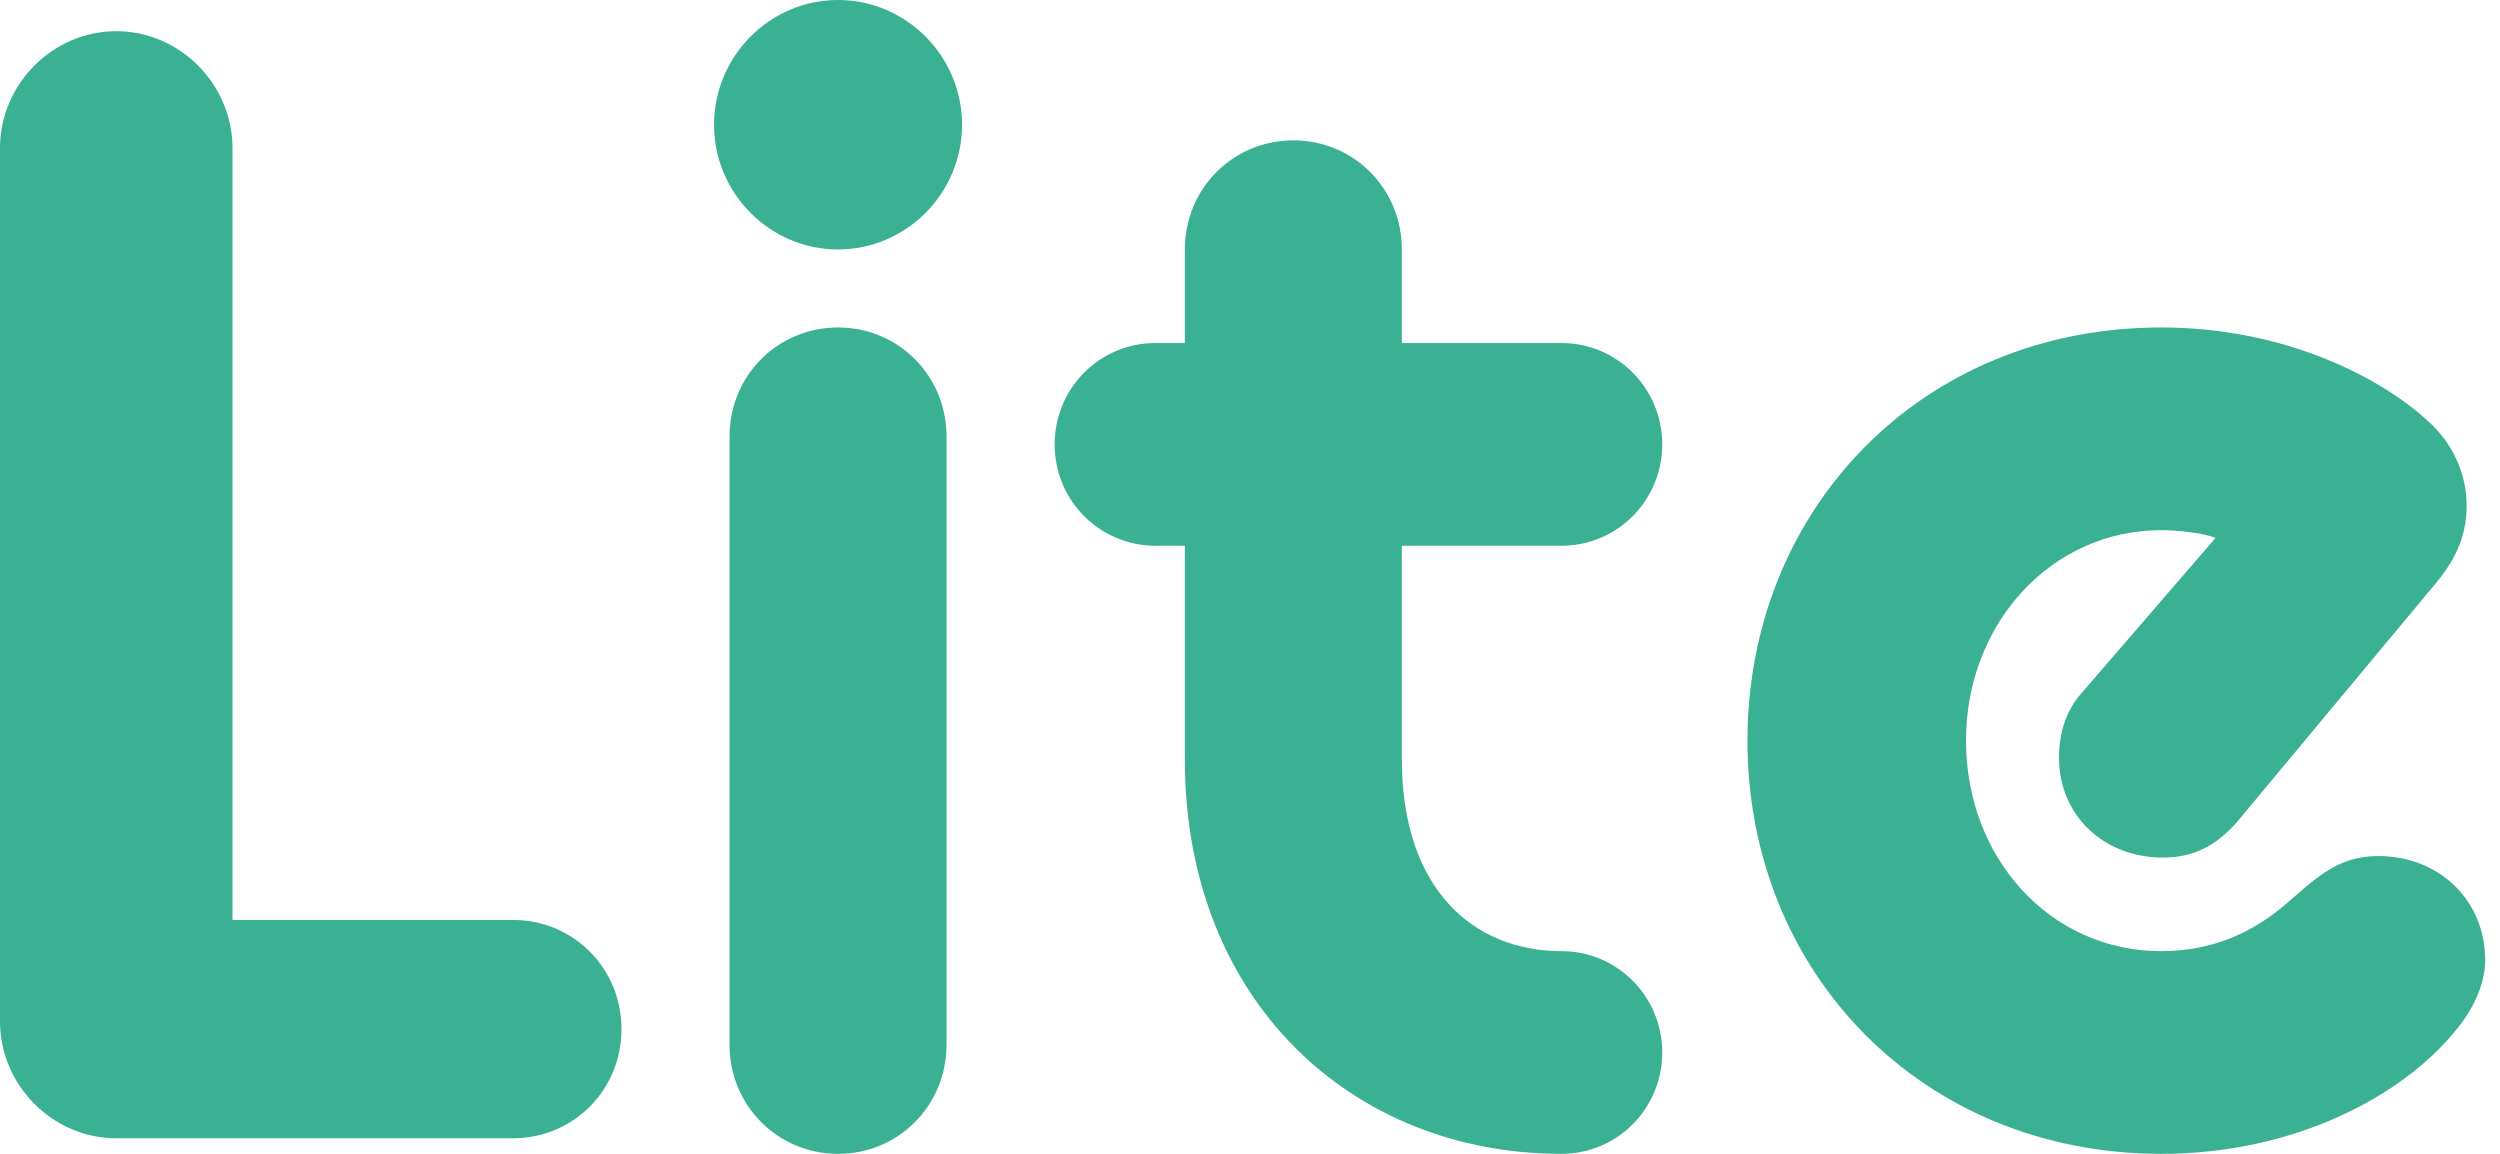
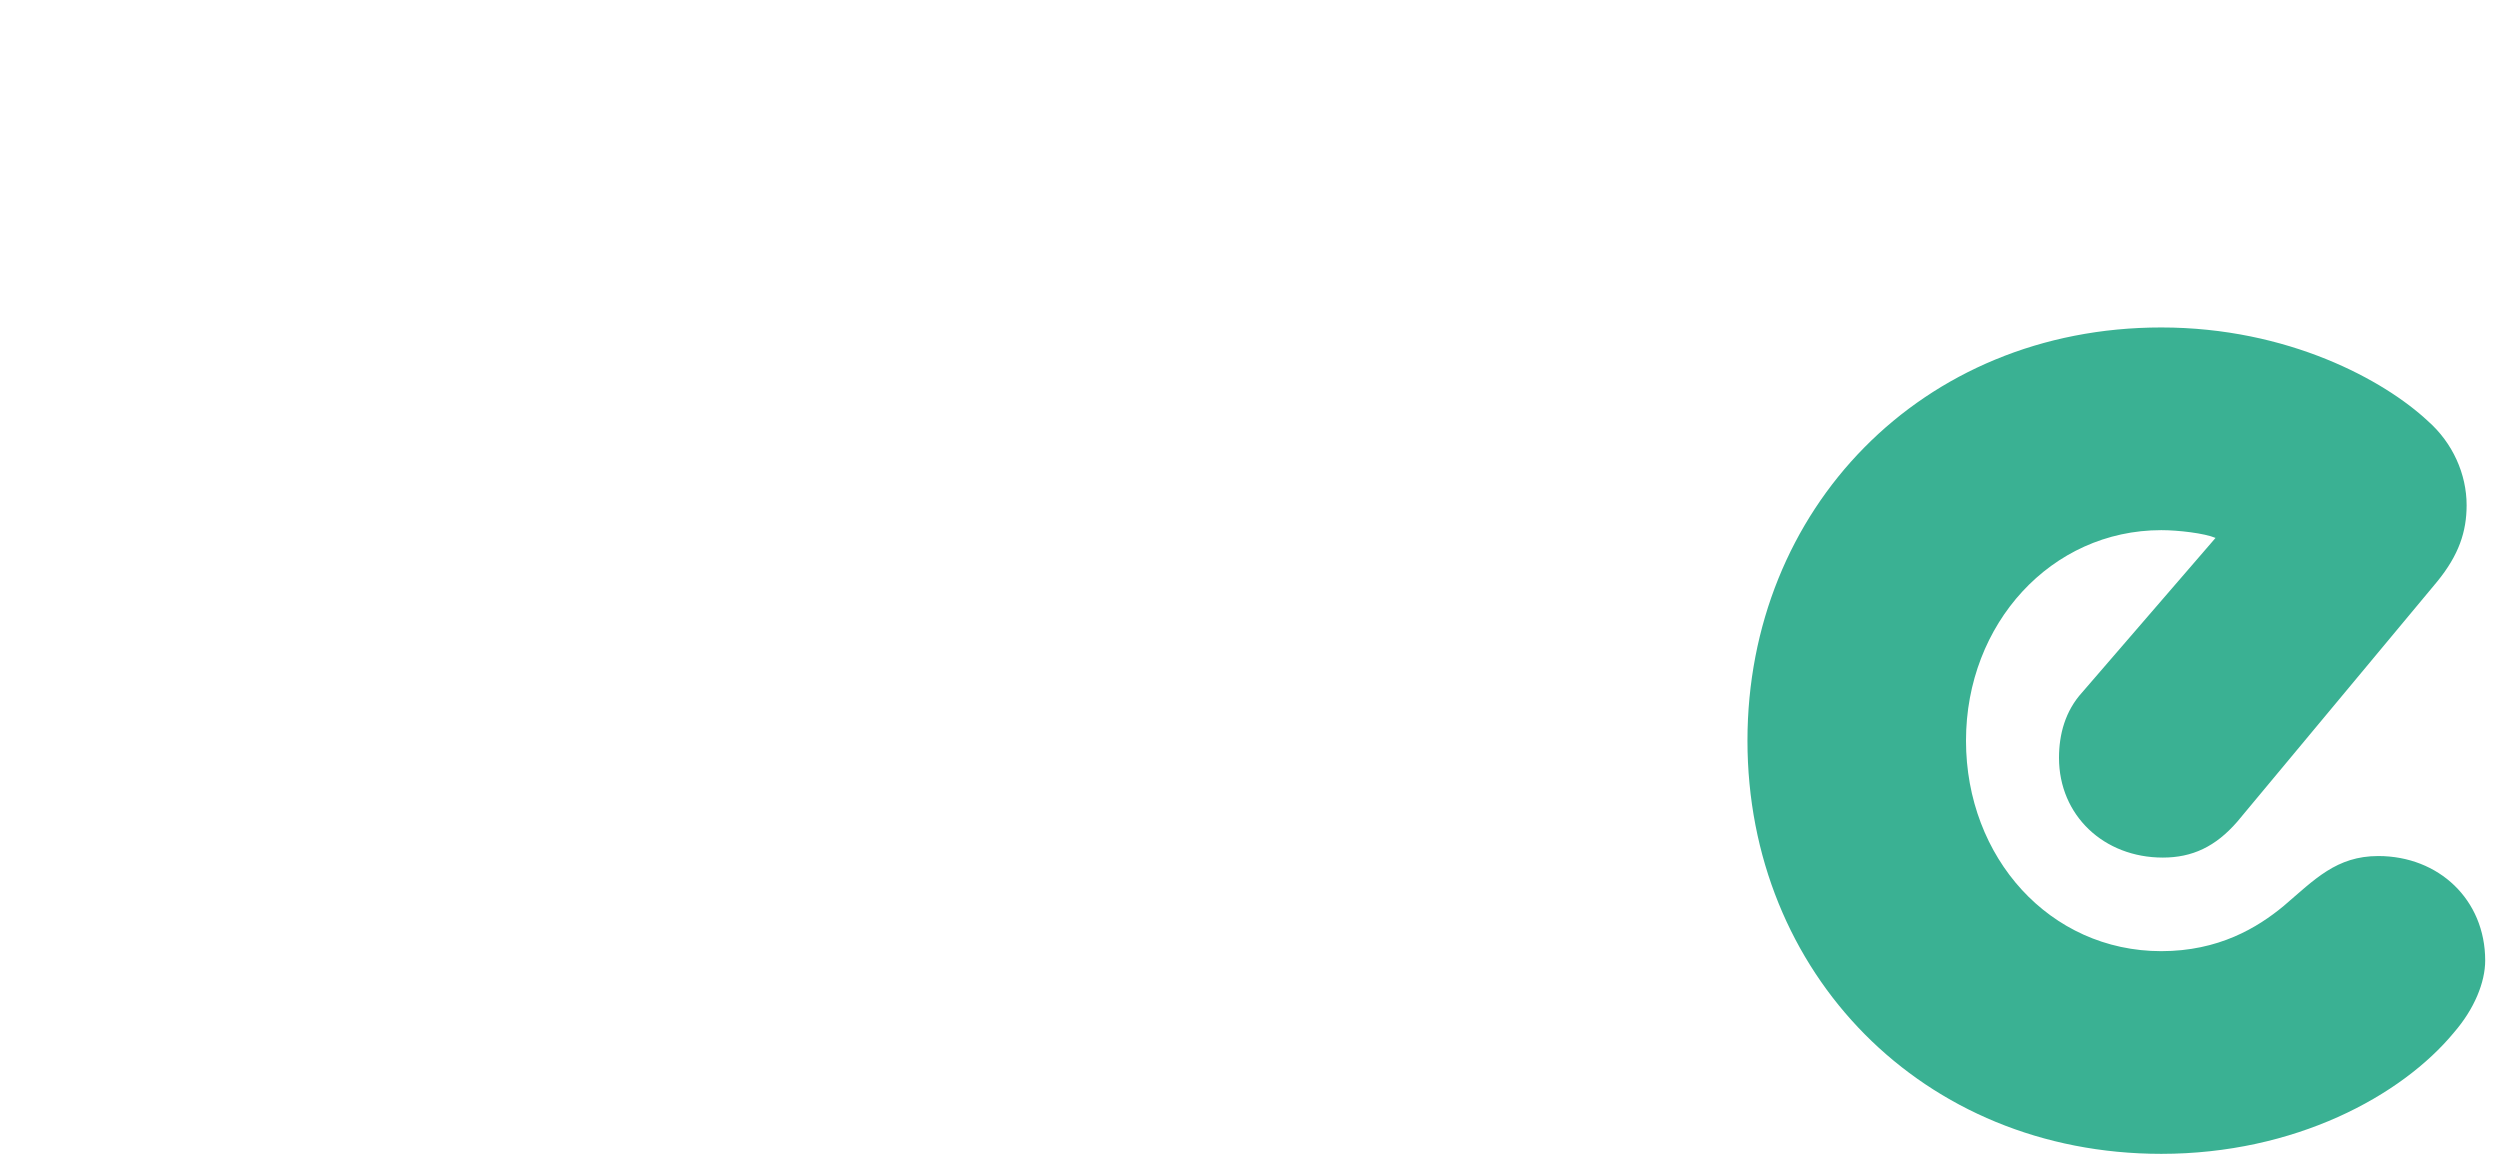
<svg xmlns="http://www.w3.org/2000/svg" width="65" height="30" viewBox="0 0 65 30" fill="none">
-   <path d="M0 26.554C0 28.216 1.37 29.595 3.022 29.595H13.338C14.91 29.595 16.159 28.338 16.159 26.757C16.159 25.176 14.91 23.919 13.338 23.919H6.045V3.851C6.045 2.189 4.675 0.811 3.022 0.811C1.37 0.811 0 2.189 0 3.851V26.554Z" fill="#3AB193" />
-   <path d="M18.968 27.162C18.968 28.743 20.217 30 21.789 30C23.361 30 24.61 28.743 24.61 27.162V11.351C24.61 9.77 23.361 8.514 21.789 8.514C20.217 8.514 18.968 9.77 18.968 11.351V27.162ZM21.789 6.486C23.562 6.486 25.013 5.027 25.013 3.243C25.013 1.459 23.562 0 21.789 0C20.016 0 18.565 1.459 18.565 3.243C18.565 5.027 20.016 6.486 21.789 6.486Z" fill="#3AB193" />
-   <path d="M30.041 14.189H30.806V19.743C30.806 26.027 35.158 30 40.598 30C42.049 30 43.218 28.824 43.218 27.365C43.218 25.905 42.049 24.73 40.598 24.73C38.301 24.73 36.448 23.108 36.448 19.743V14.189H40.598C42.049 14.189 43.218 13.014 43.218 11.554C43.218 10.095 42.049 8.919 40.598 8.919H36.448V6.486C36.448 4.905 35.199 3.649 33.627 3.649C32.055 3.649 30.806 4.905 30.806 6.486V8.919H30.041C28.59 8.919 27.421 10.095 27.421 11.554C27.421 13.014 28.59 14.189 30.041 14.189Z" fill="#3AB193" />
  <path d="M56.193 30C59.659 30 62.439 28.5 63.809 26.838C64.333 26.23 64.615 25.541 64.615 24.973C64.615 23.392 63.407 22.257 61.835 22.257C60.747 22.257 60.183 22.865 59.377 23.554C58.692 24.122 57.684 24.73 56.193 24.73C53.292 24.73 51.116 22.297 51.116 19.257C51.116 16.216 53.332 13.784 56.193 13.784C56.636 13.784 57.322 13.865 57.604 13.986L54.138 18C53.695 18.486 53.534 19.095 53.534 19.703C53.534 21.203 54.702 22.297 56.233 22.297C56.999 22.297 57.604 22.014 58.168 21.365L63.366 15.122C63.93 14.432 64.132 13.824 64.132 13.135C64.132 12.324 63.769 11.514 63.124 10.946C61.996 9.892 59.498 8.514 56.193 8.514C49.947 8.514 45.434 13.257 45.434 19.257C45.434 25.297 49.987 30 56.193 30Z" fill="#3AB193" />
</svg>